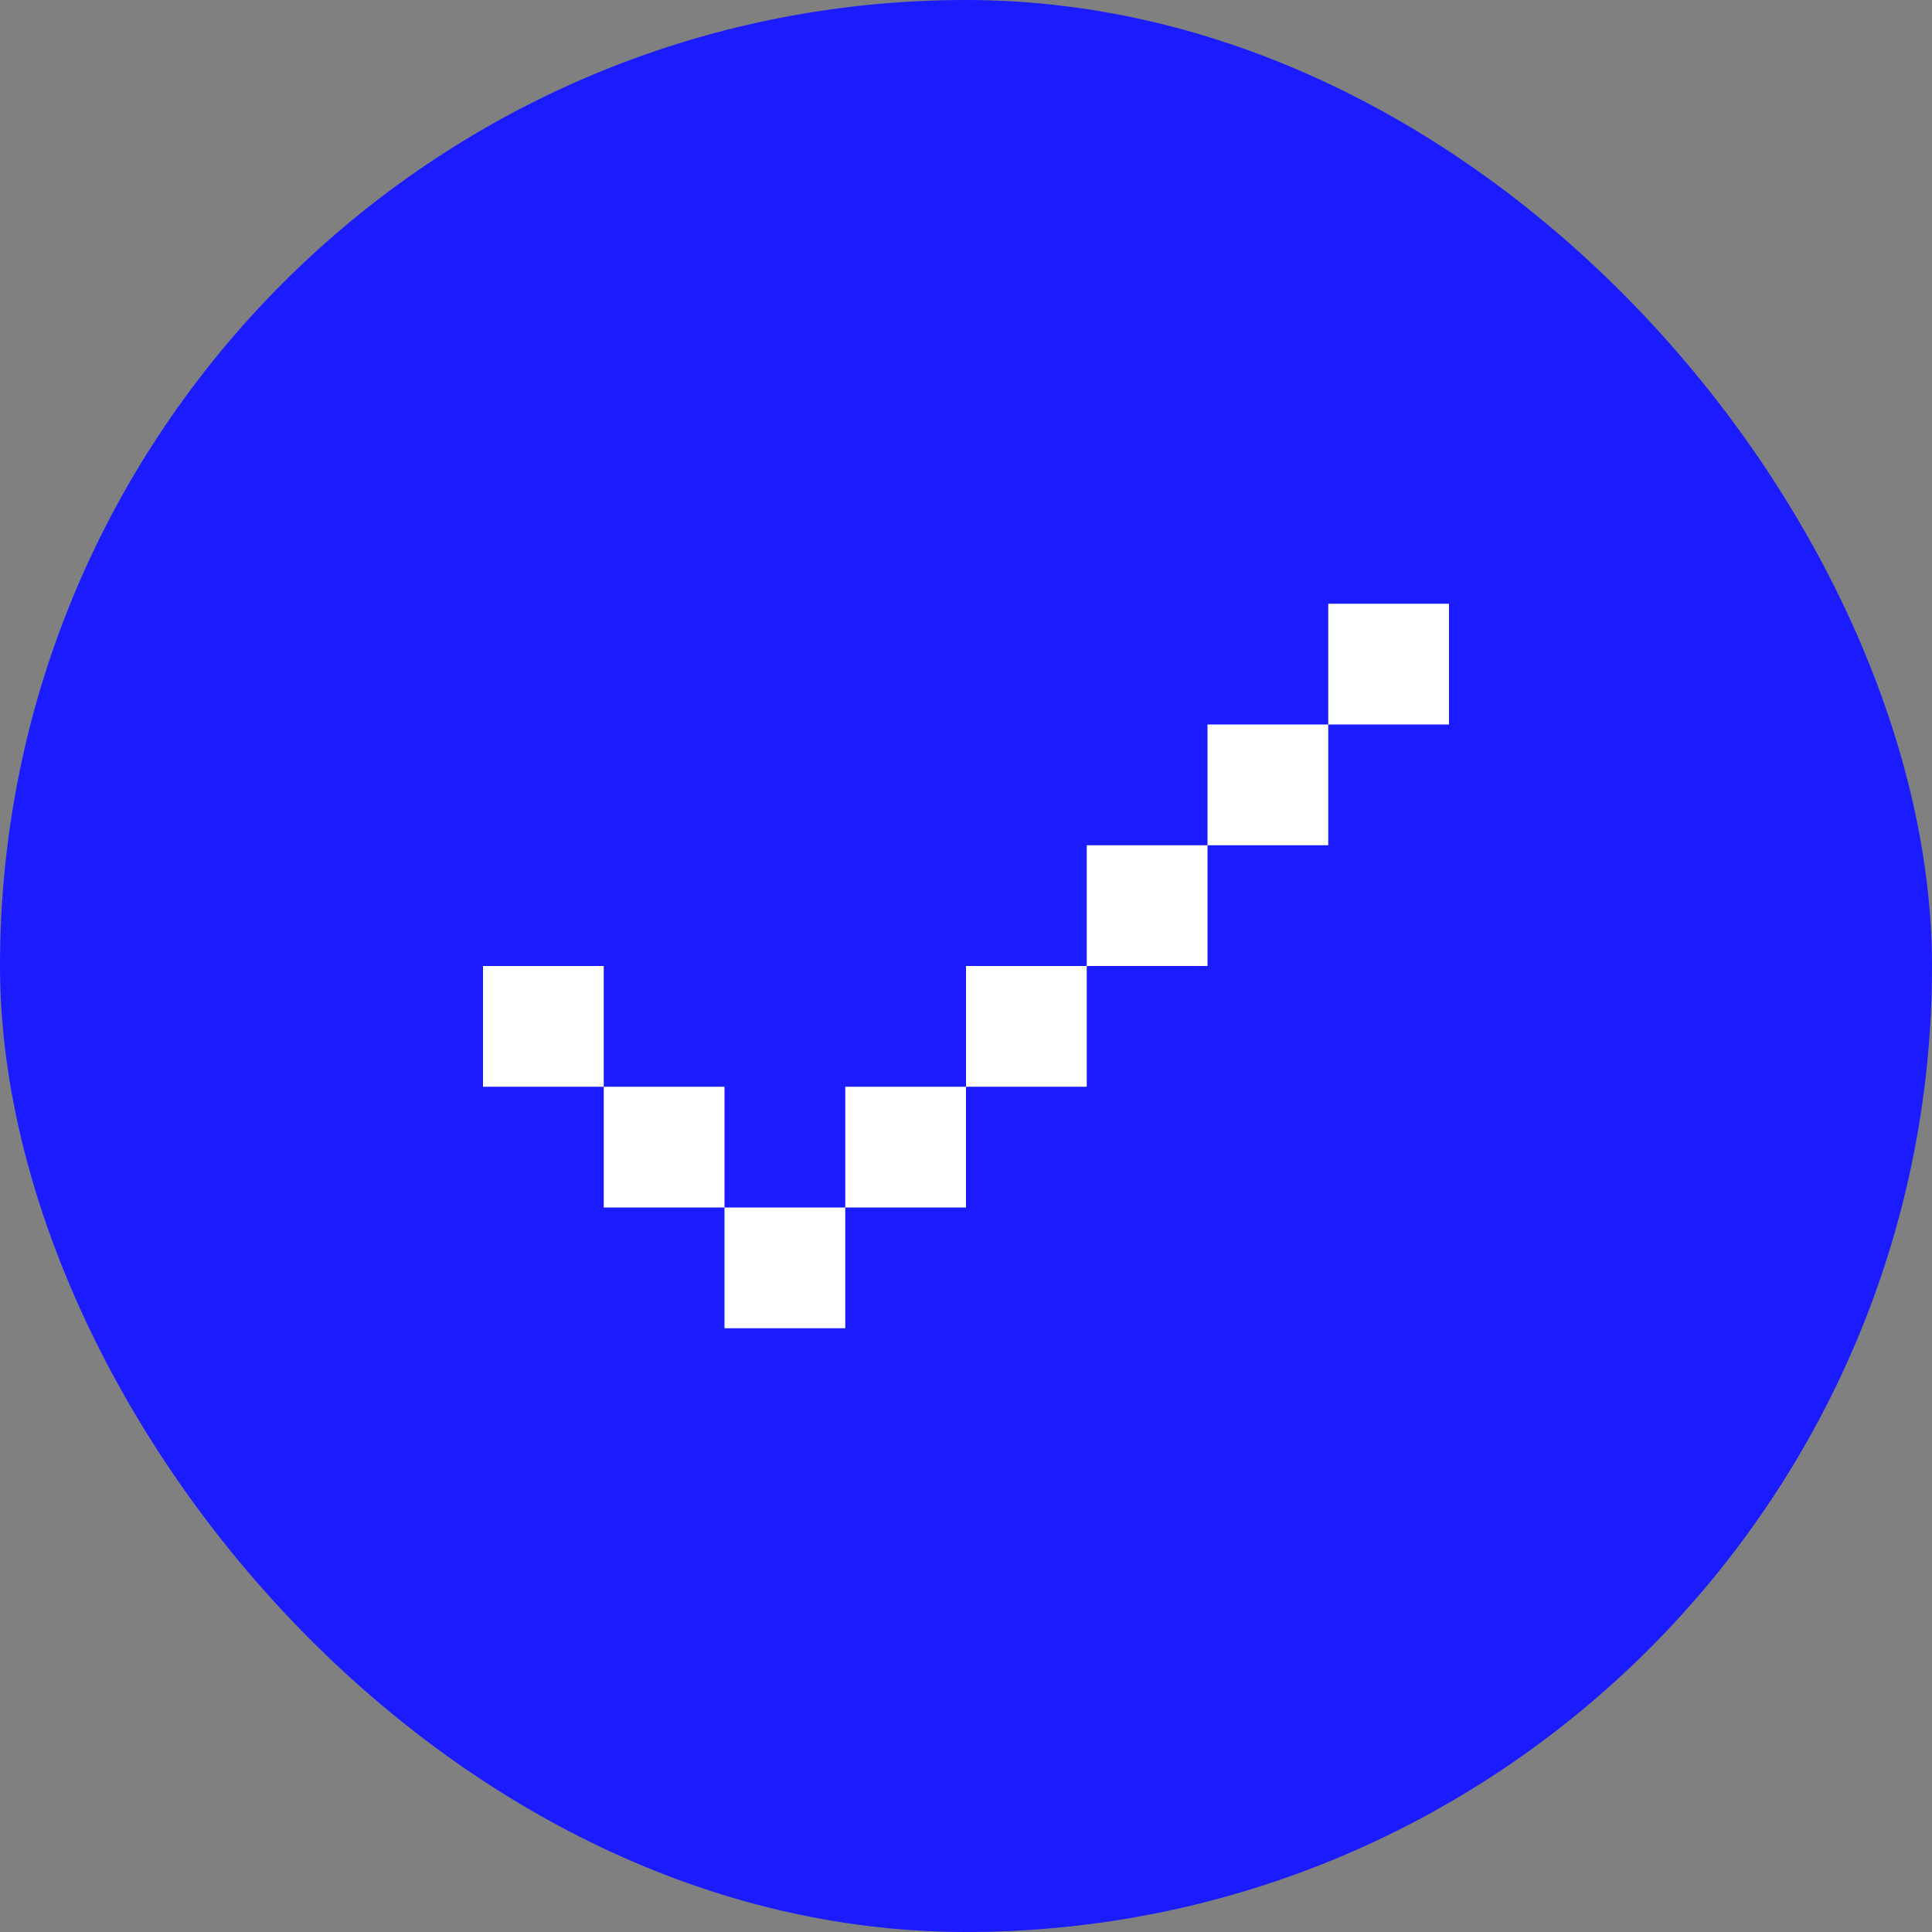
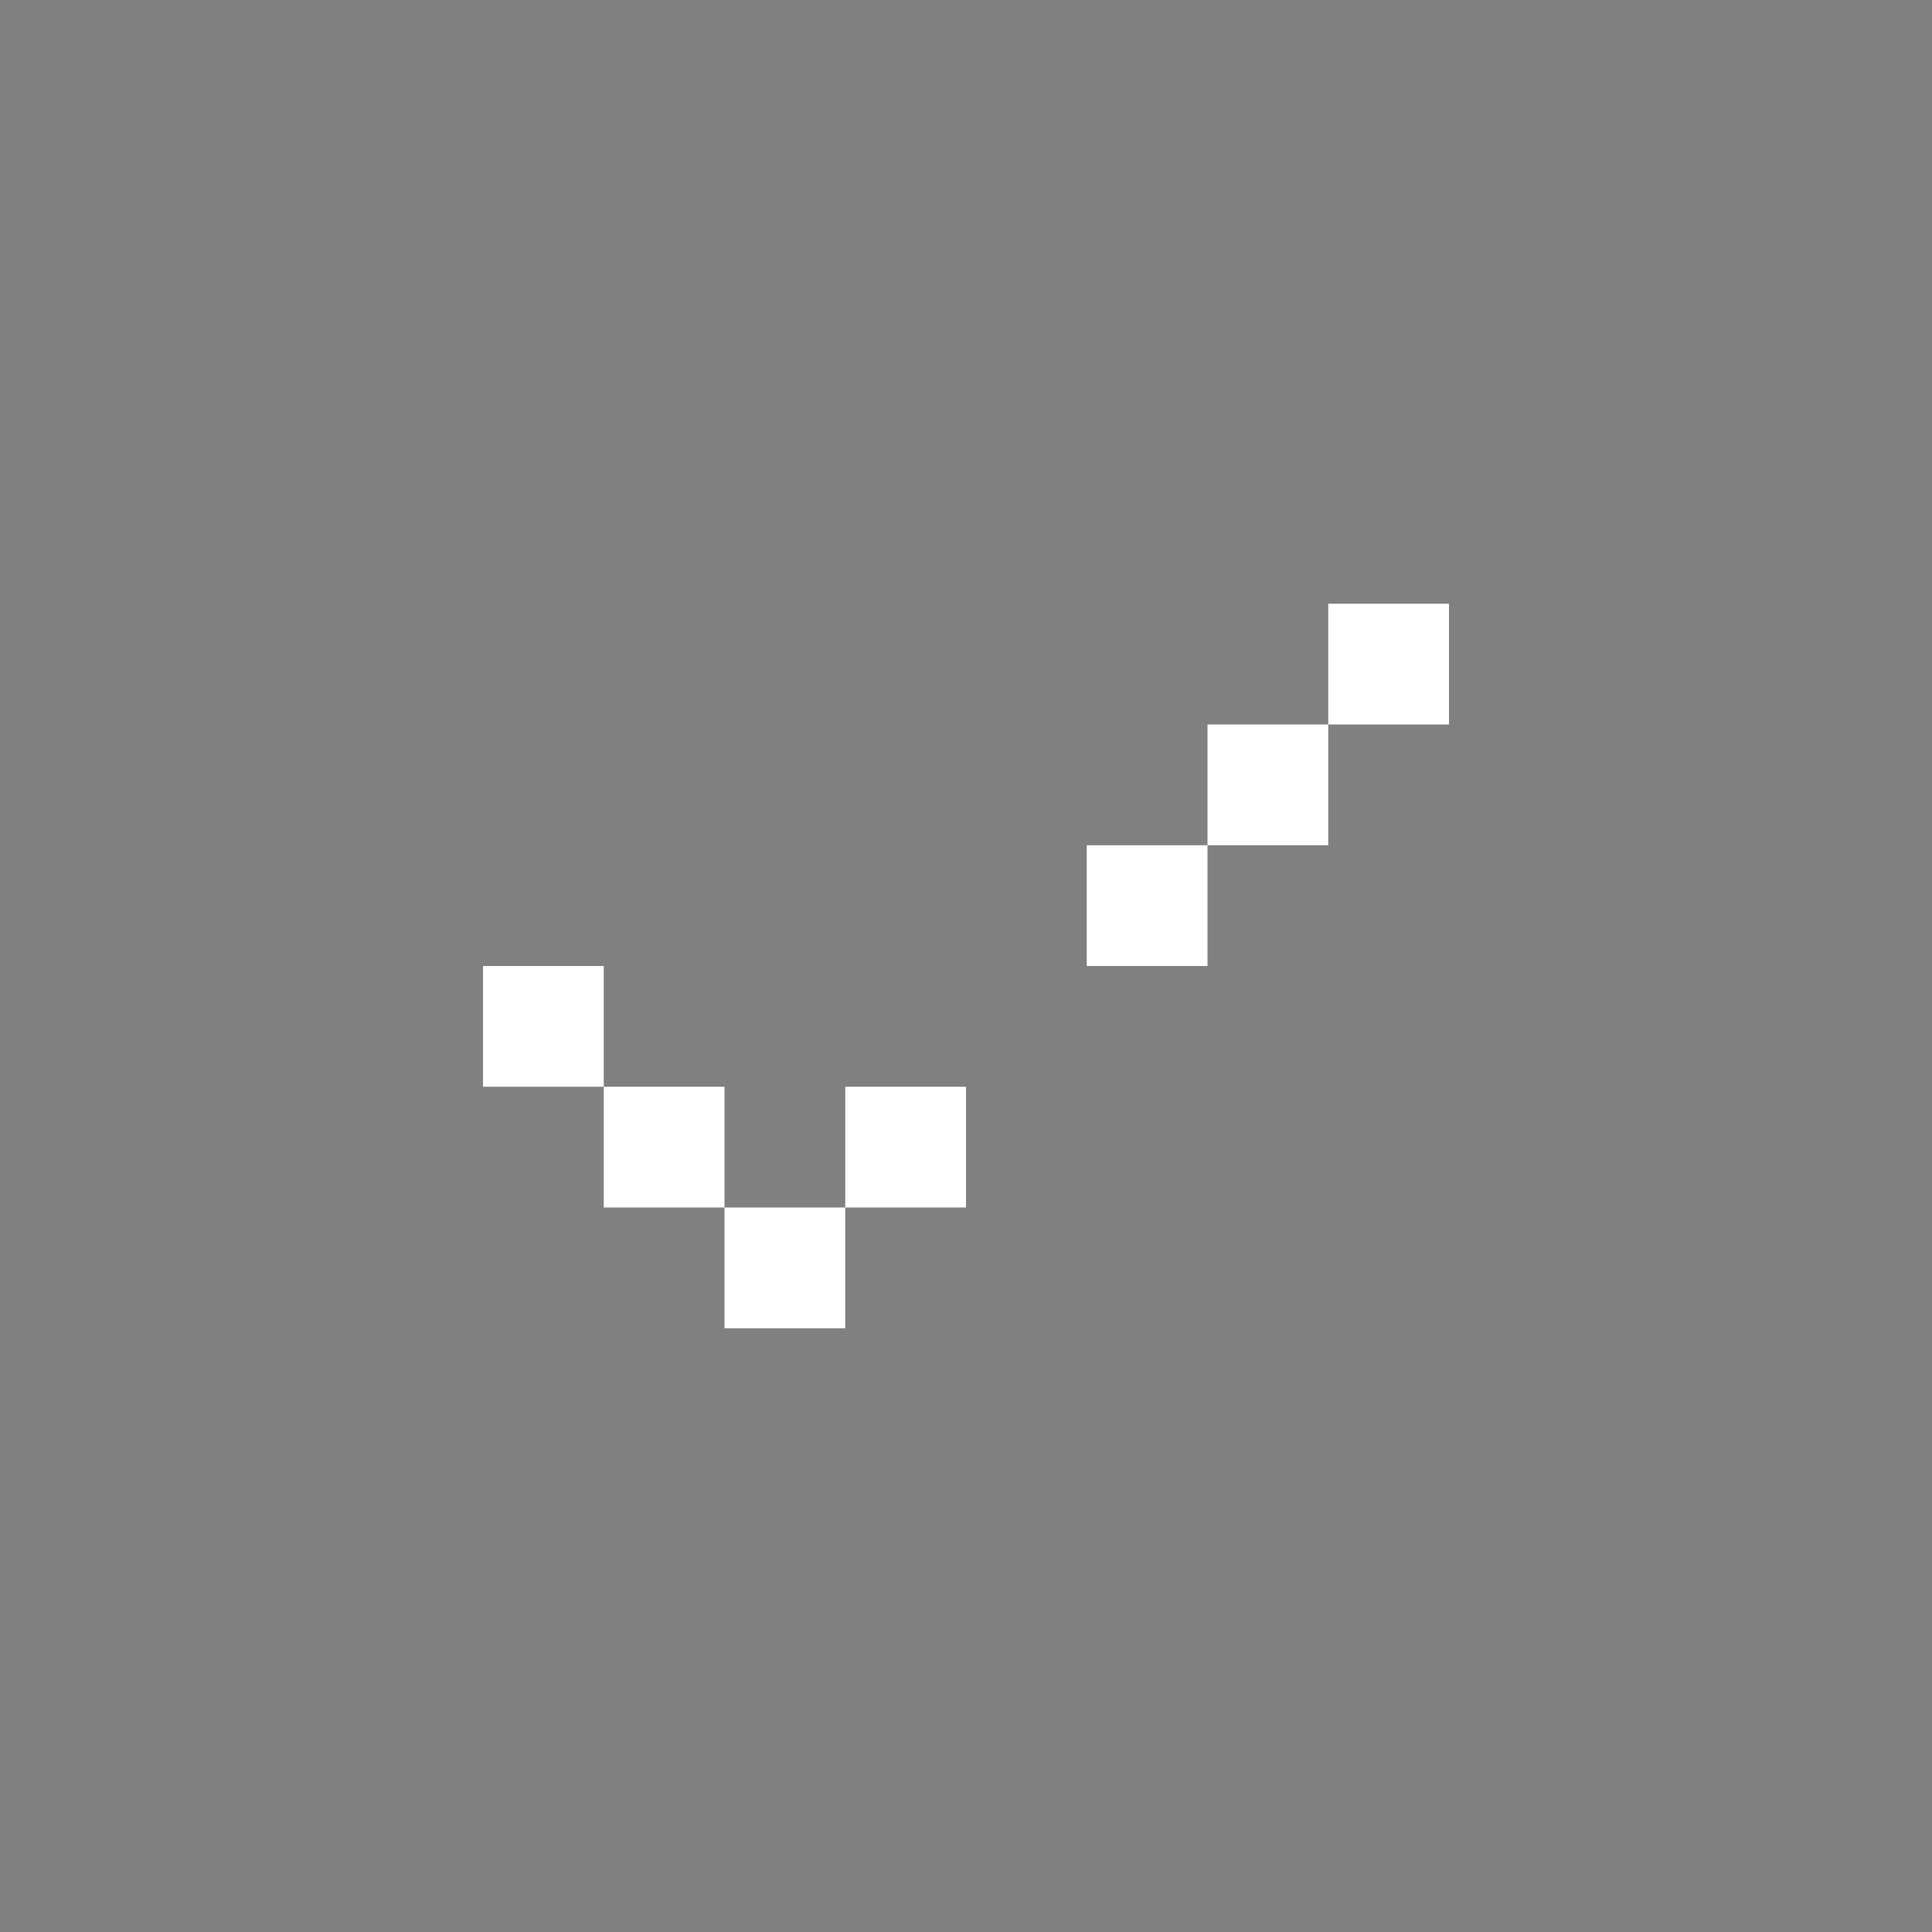
<svg xmlns="http://www.w3.org/2000/svg" width="32" height="32" viewBox="0 0 32 32" fill="none">
  <rect x="0" y="0" width="32" height="32" fill="#808080" stroke="none" />
-   <rect width="32" height="32" rx="16" fill="#1B1BFF" />
-   <path d="M22 10H24V12H22V10ZM20 14V12H22V14H20ZM18 16V14H20V16H18ZM16 18H18V16H16V18ZM14 20H16V18H14V20ZM12 20V22H14V20H12ZM10 18H12V20H10V18ZM10 18H8V16H10V18Z" fill="white" />
+   <path d="M22 10H24V12H22V10ZM20 14V12H22V14H20ZM18 16V14H20V16H18ZM16 18V16H16V18ZM14 20H16V18H14V20ZM12 20V22H14V20H12ZM10 18H12V20H10V18ZM10 18H8V16H10V18Z" fill="white" />
</svg>